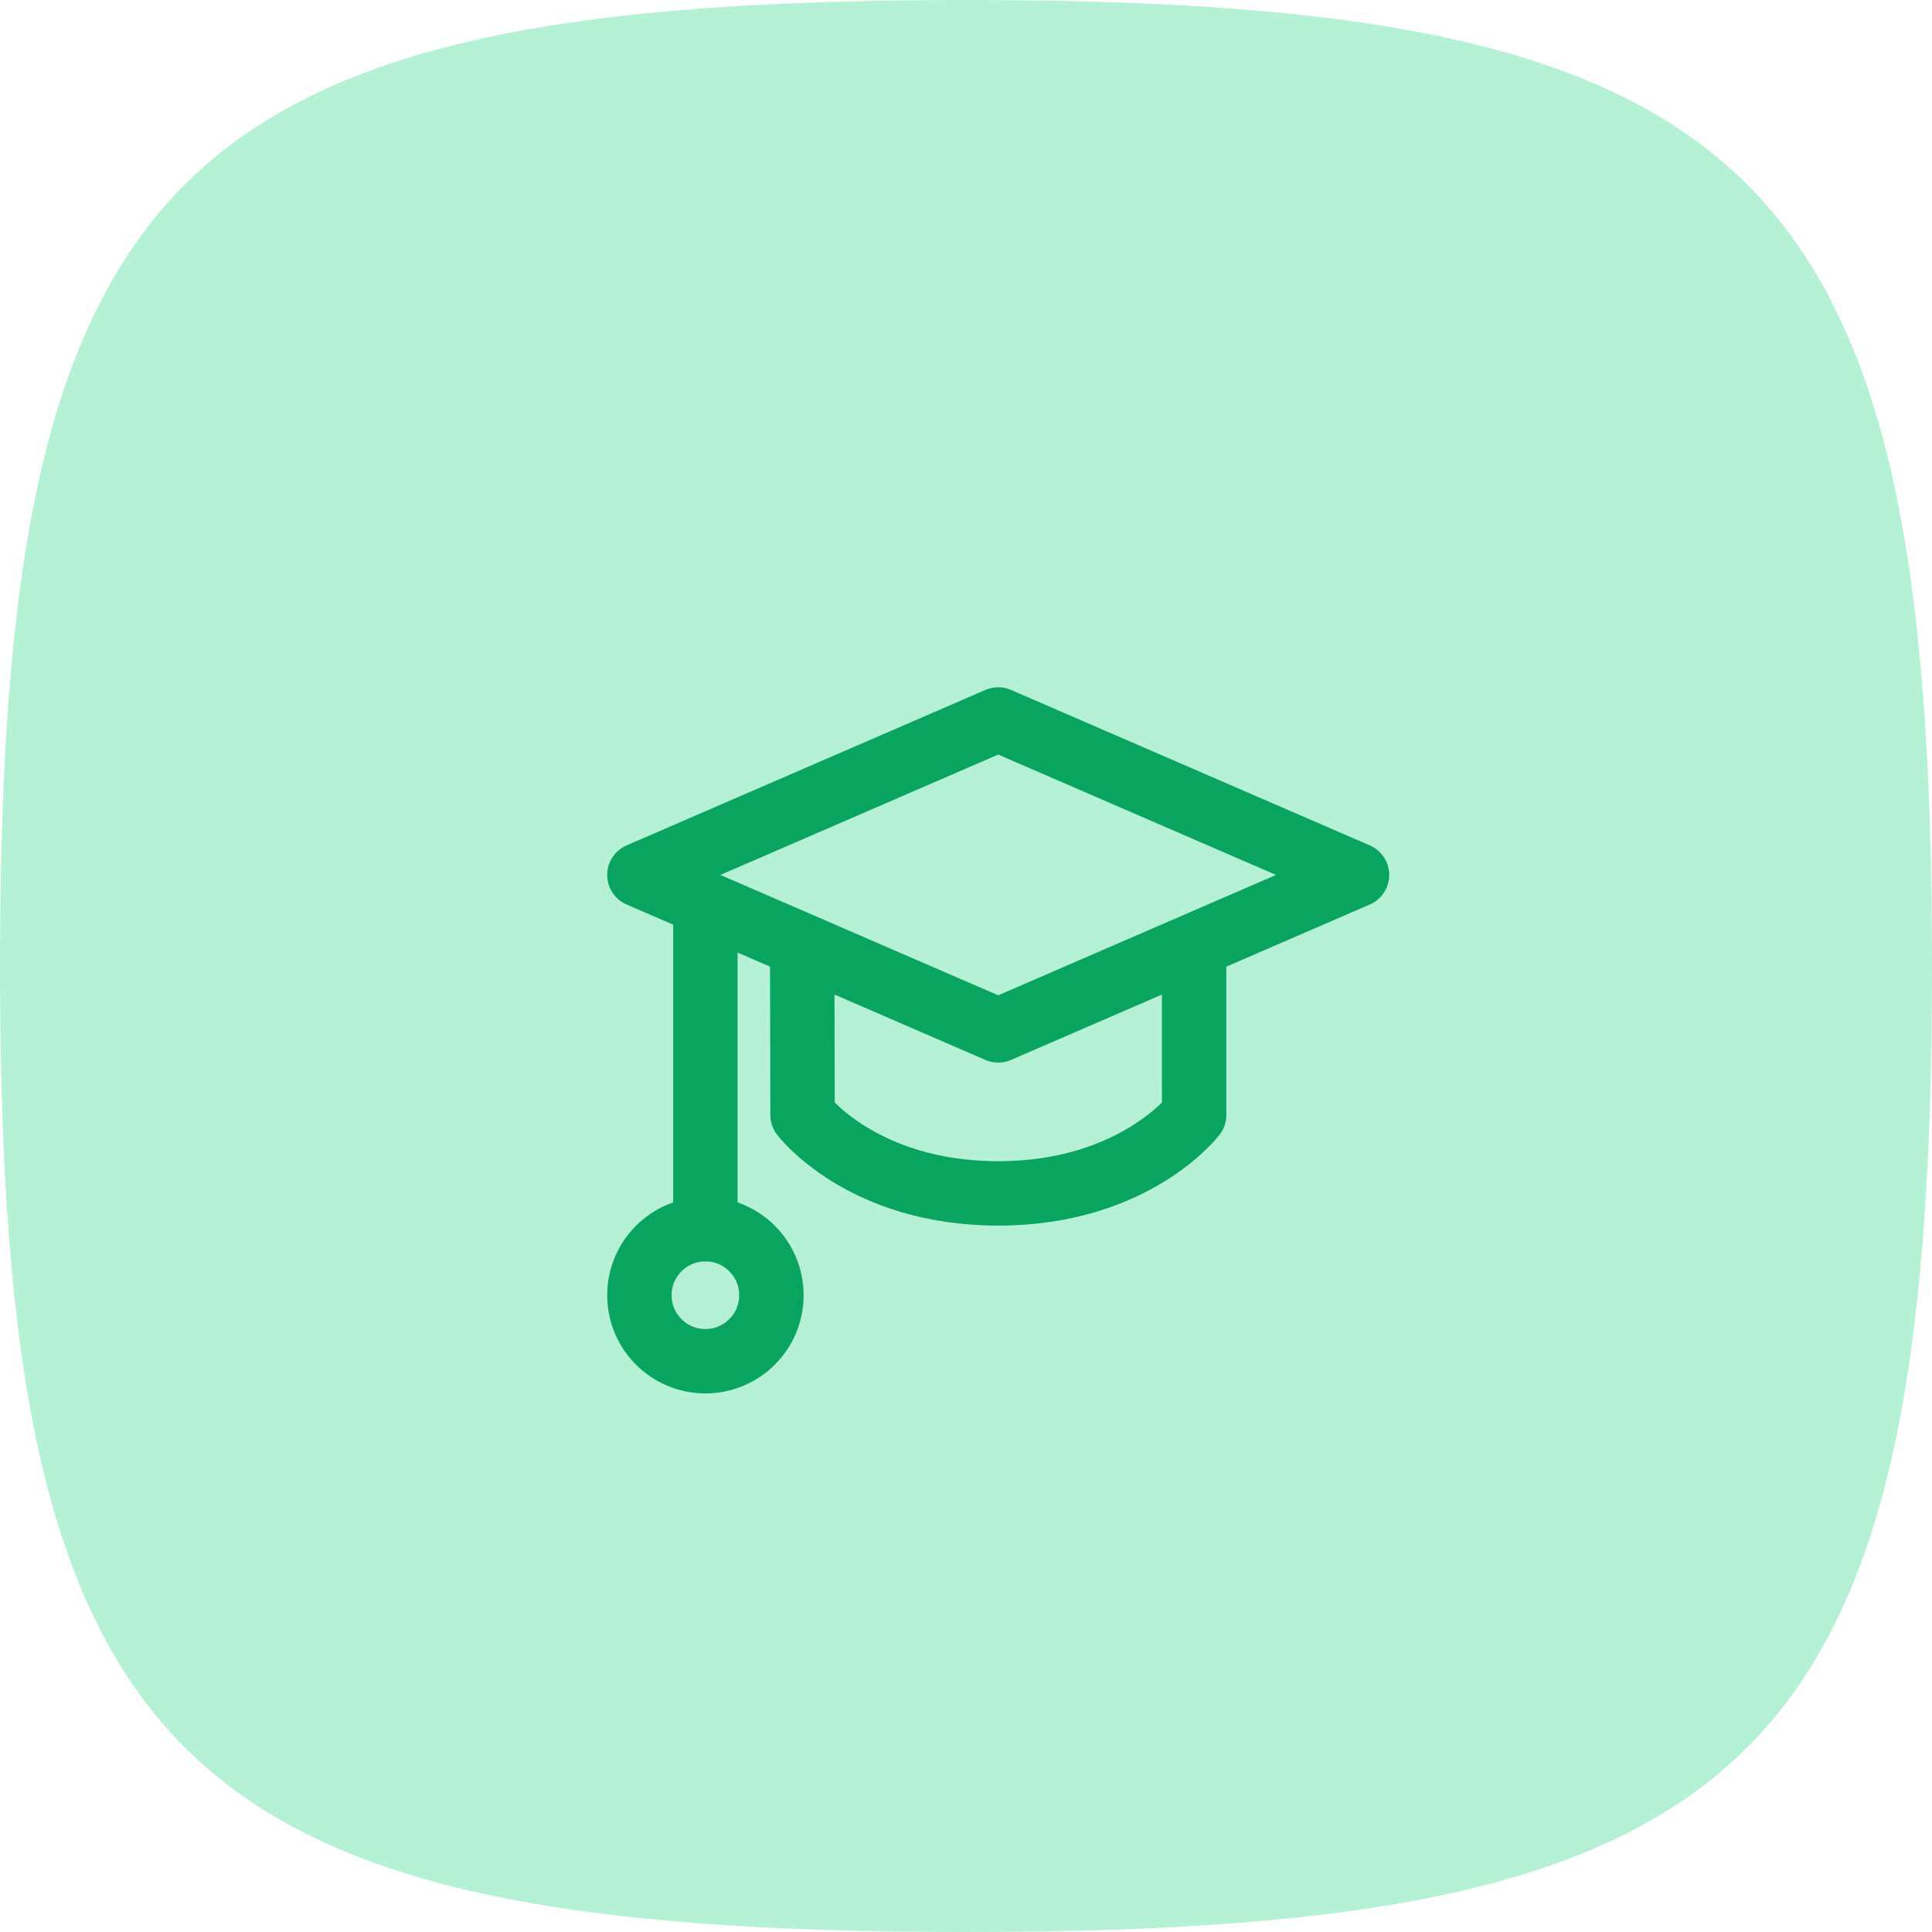
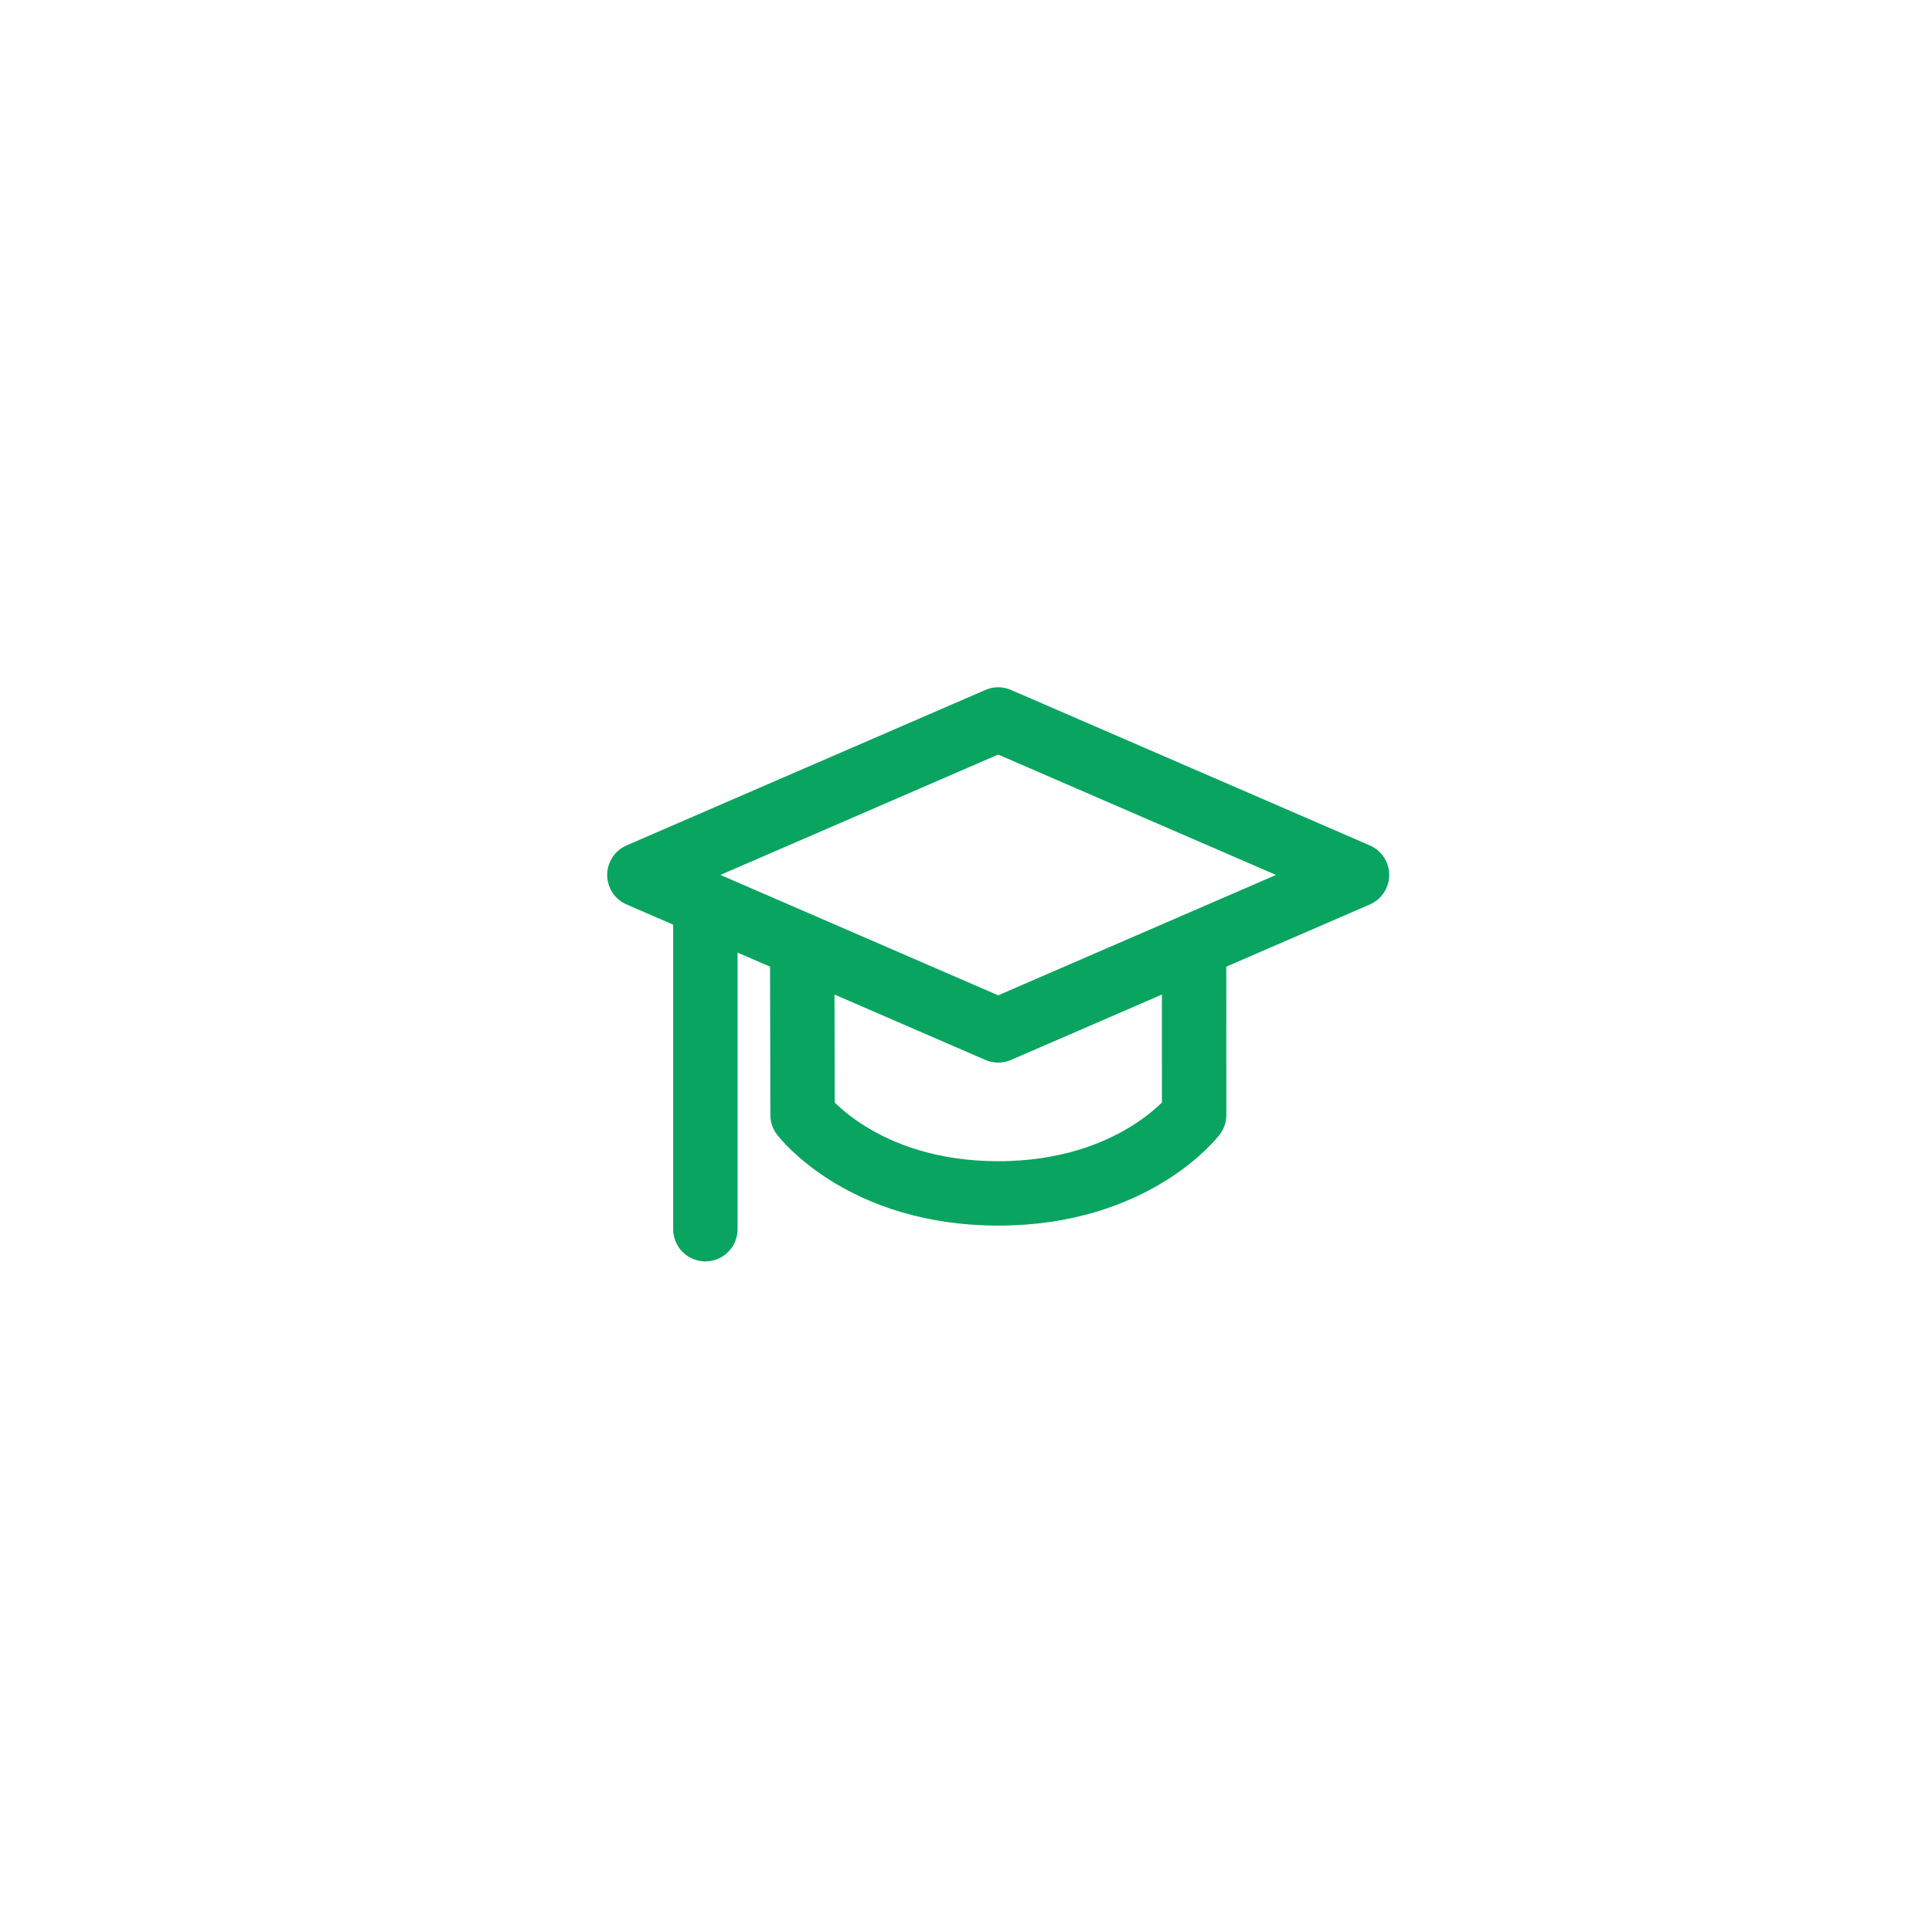
<svg xmlns="http://www.w3.org/2000/svg" width="60" height="60" viewBox="0 0 60 60" fill="none">
-   <path d="M0 30C0 5.295 5.295 0 30 0C54.705 0 60 5.295 60 30C60 54.705 54.705 60 30 60C5.295 60 0 54.705 0 30Z" fill="#17D378" fill-opacity="0.32" />
  <path d="M31 22.344L42.143 27.172L31 32L19.857 27.172L31 22.344Z" stroke="#0AA461" stroke-width="2" stroke-linecap="round" stroke-linejoin="round" />
  <path d="M24.913 29.375L24.924 34.627C24.924 34.627 26.764 37.062 31 37.062C35.235 37.062 37.085 34.627 37.085 34.627L37.084 29.375" stroke="#0AA461" stroke-width="2" stroke-linecap="round" stroke-linejoin="round" />
  <path d="M21.906 38.174V28.076" stroke="#0AA461" stroke-width="2" stroke-linecap="round" stroke-linejoin="round" />
-   <path d="M21.907 42.274C23.04 42.274 23.957 41.356 23.957 40.224C23.957 39.092 23.04 38.174 21.907 38.174C20.775 38.174 19.857 39.092 19.857 40.224C19.857 41.356 20.775 42.274 21.907 42.274Z" stroke="#0AA461" stroke-width="2" stroke-linecap="round" stroke-linejoin="round" />
</svg>